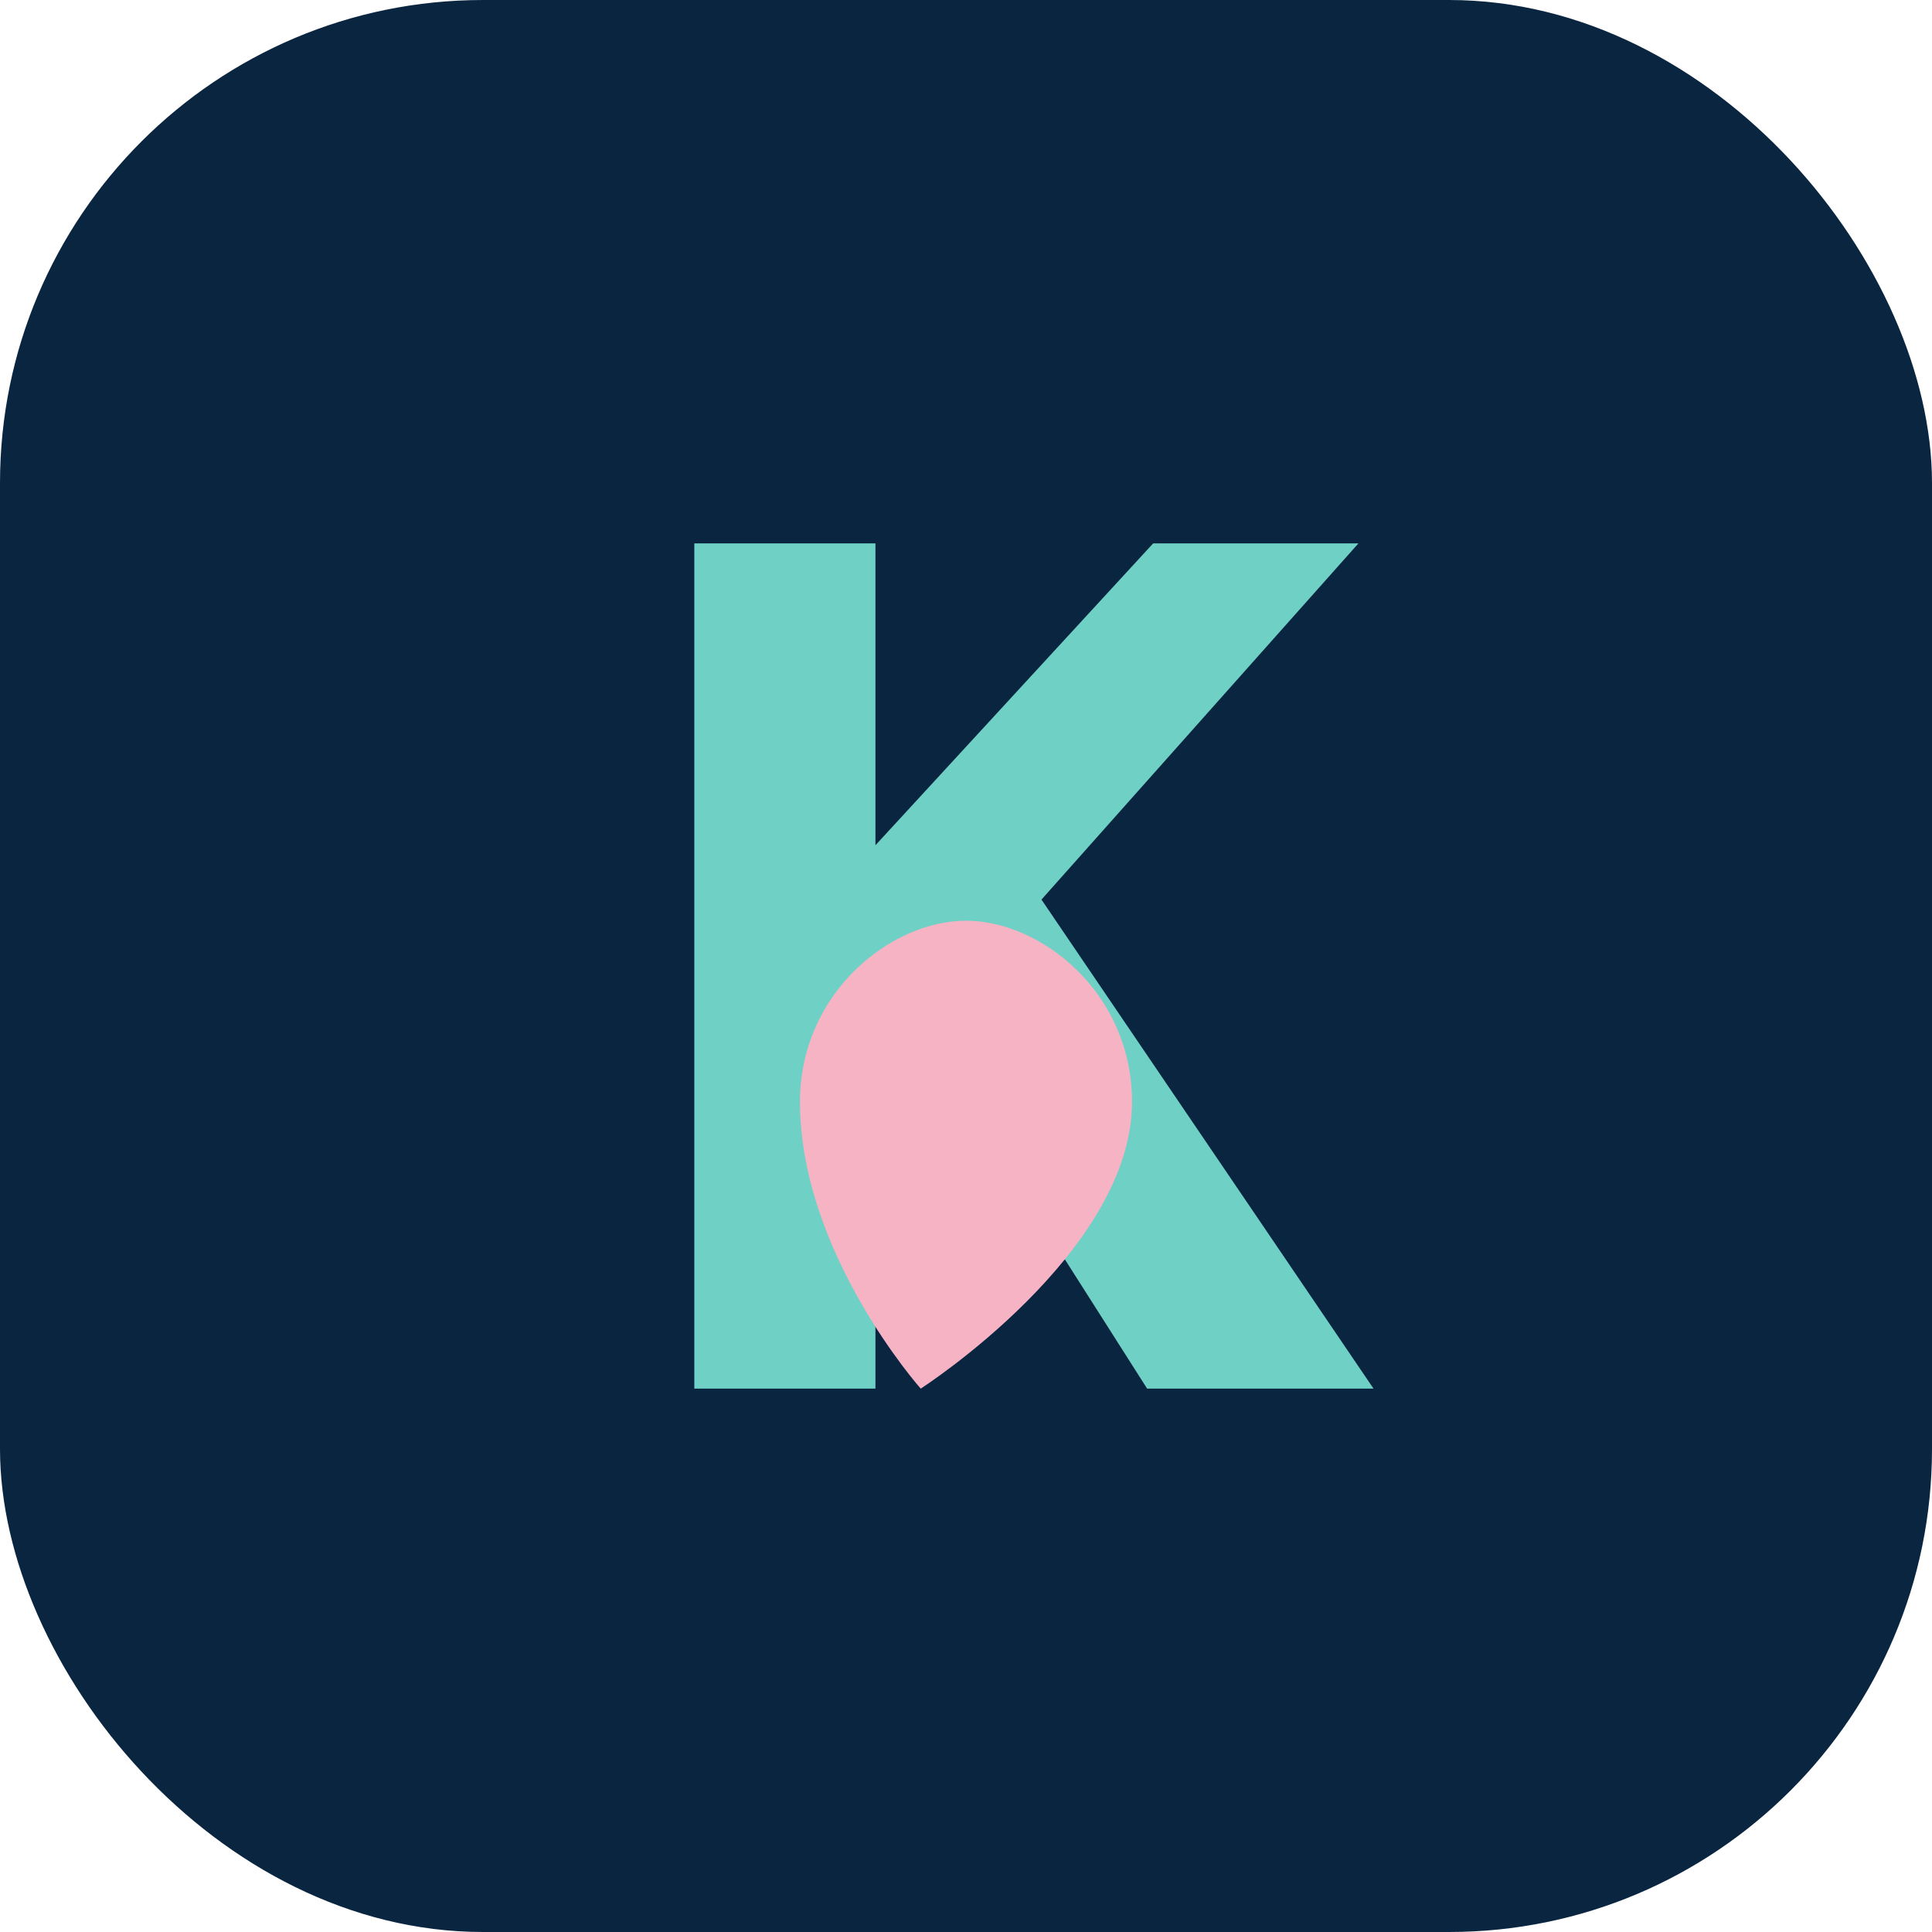
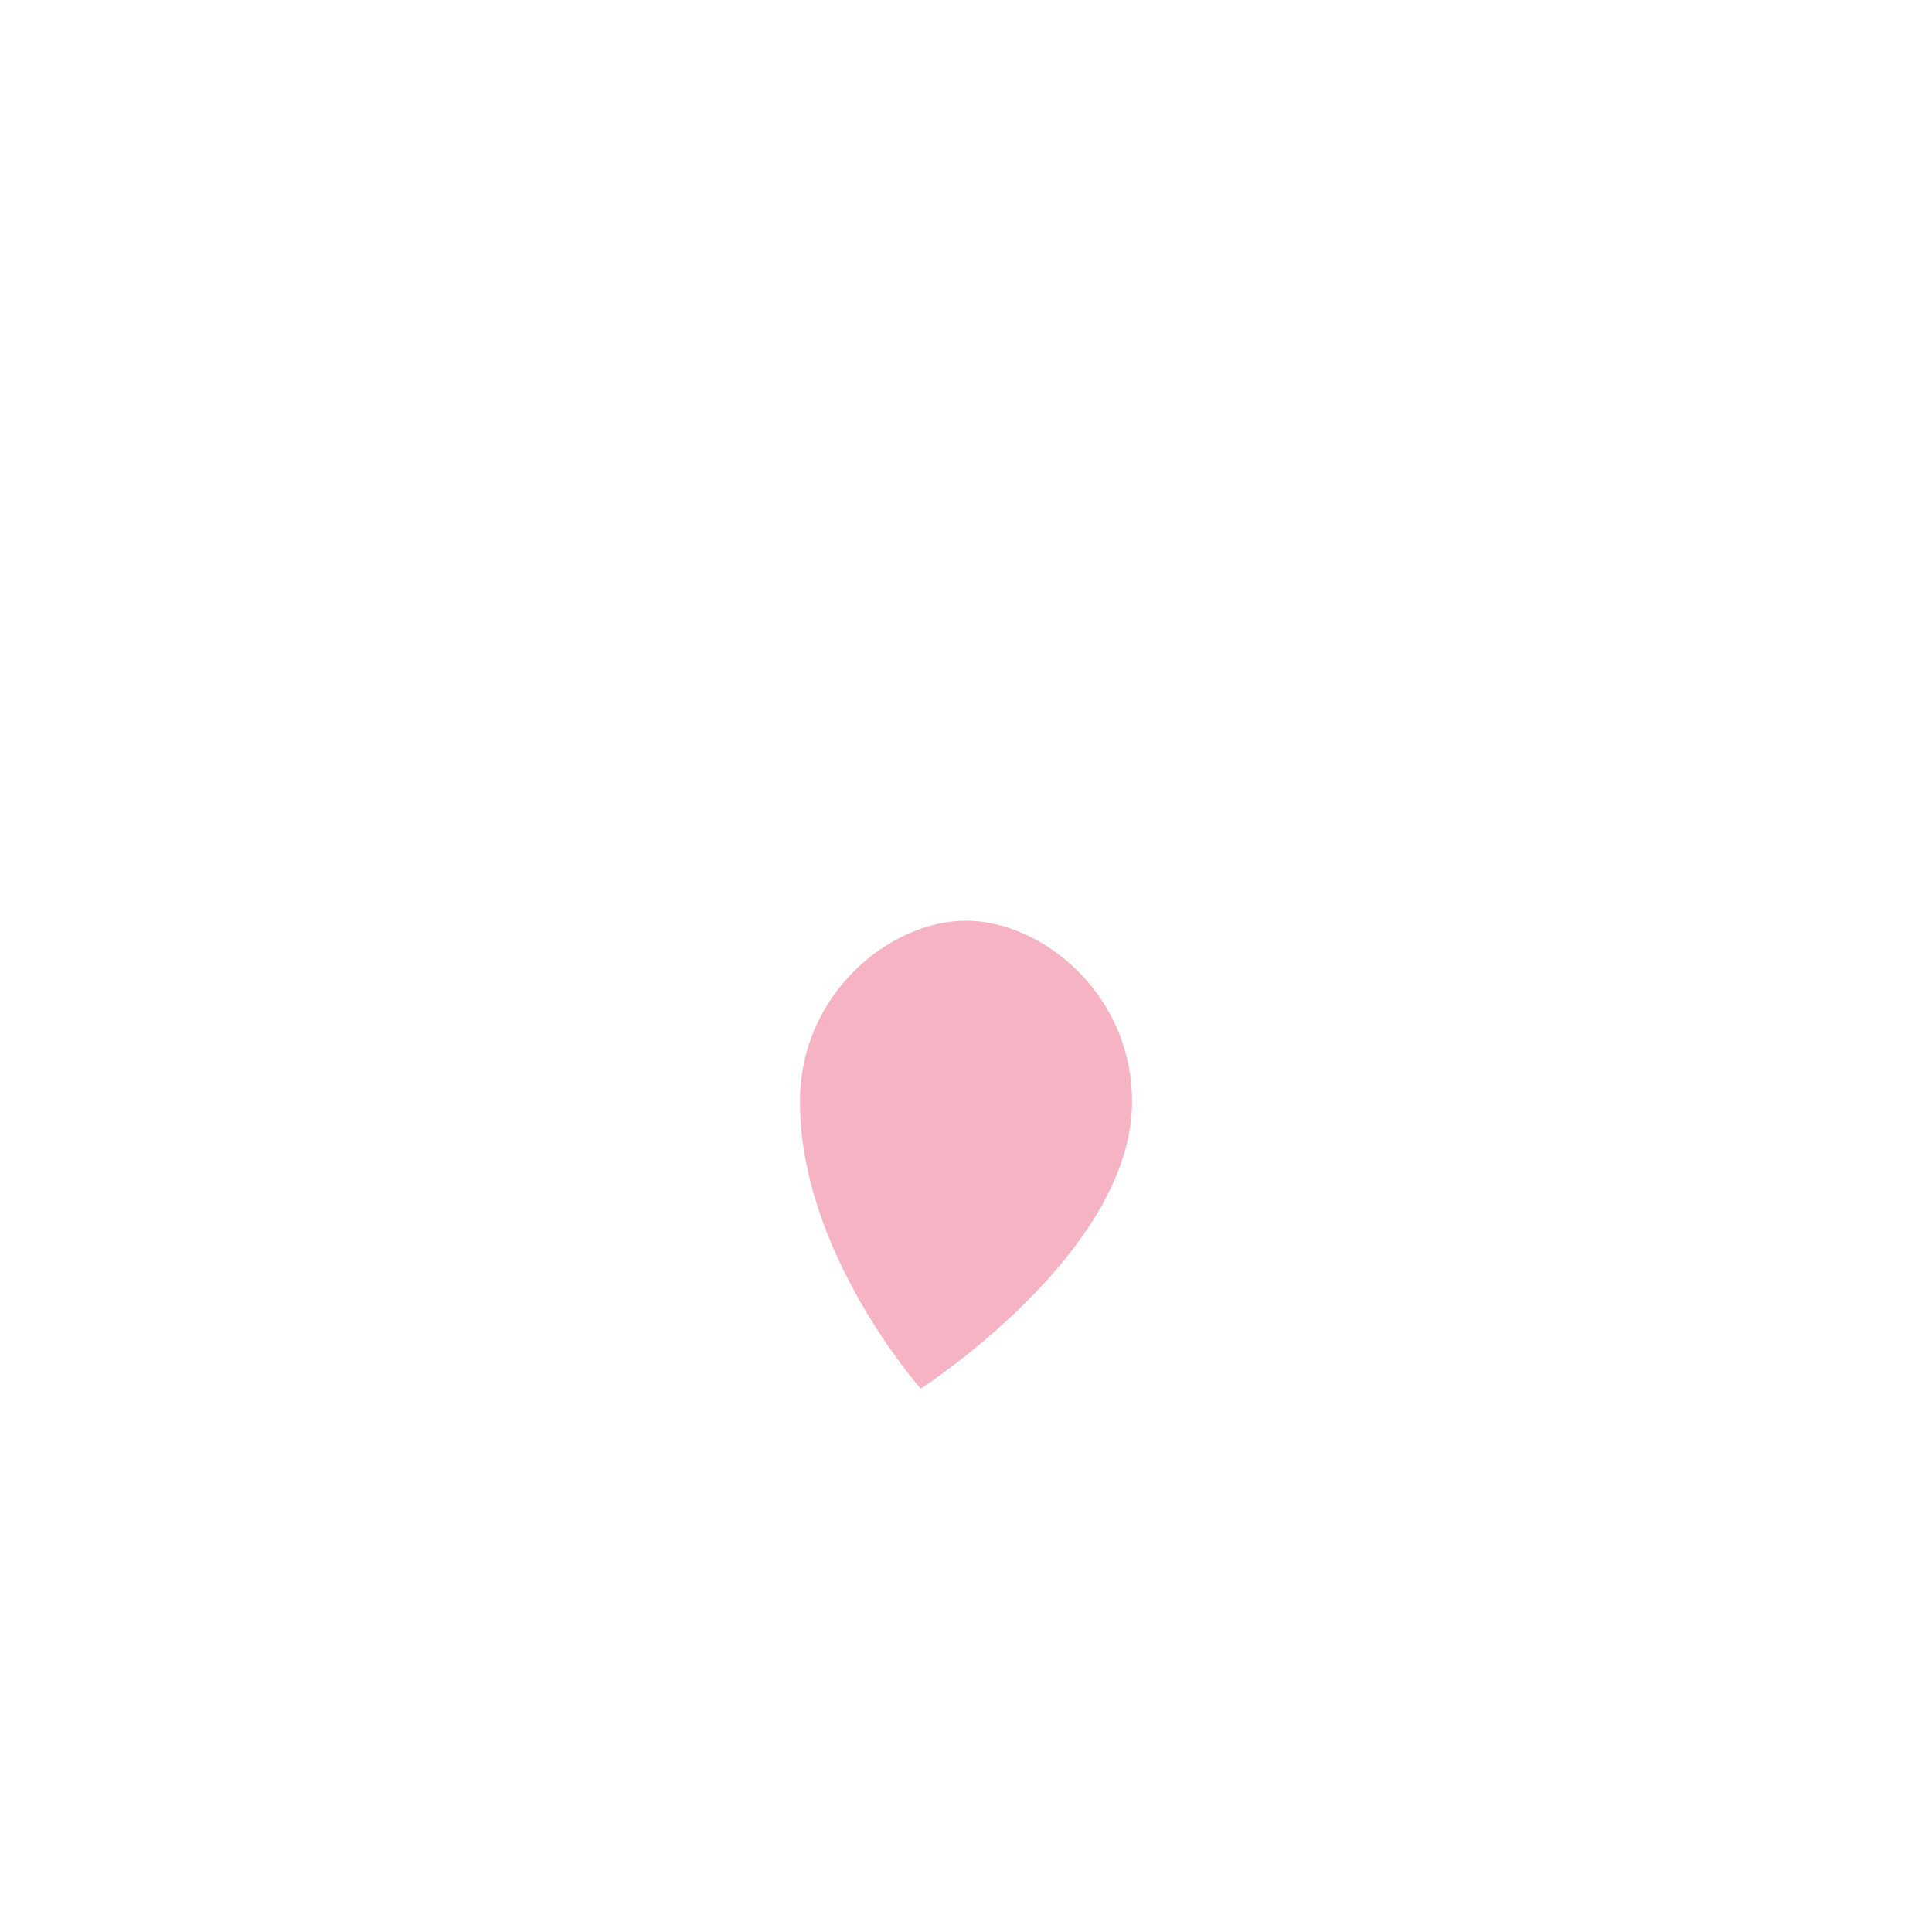
<svg xmlns="http://www.w3.org/2000/svg" width="64" height="64" viewBox="0 0 64 64">
-   <rect width="64" height="64" rx="16" fill="#0A2540" />
-   <path d="M23 18h6v10l9.2-10H45L34.5 29.8 45.5 46H38l-7-11-2 2.2V46h-6V18Z" fill="#6FD0C5" />
  <path d="M26.5 36.5c0-3.6 3-6 5.5-6s5.5 2.4 5.5 6c0 5-7 9.5-7 9.5s-4-4.5-4-9.5Z" fill="#F6B3C4" />
</svg>